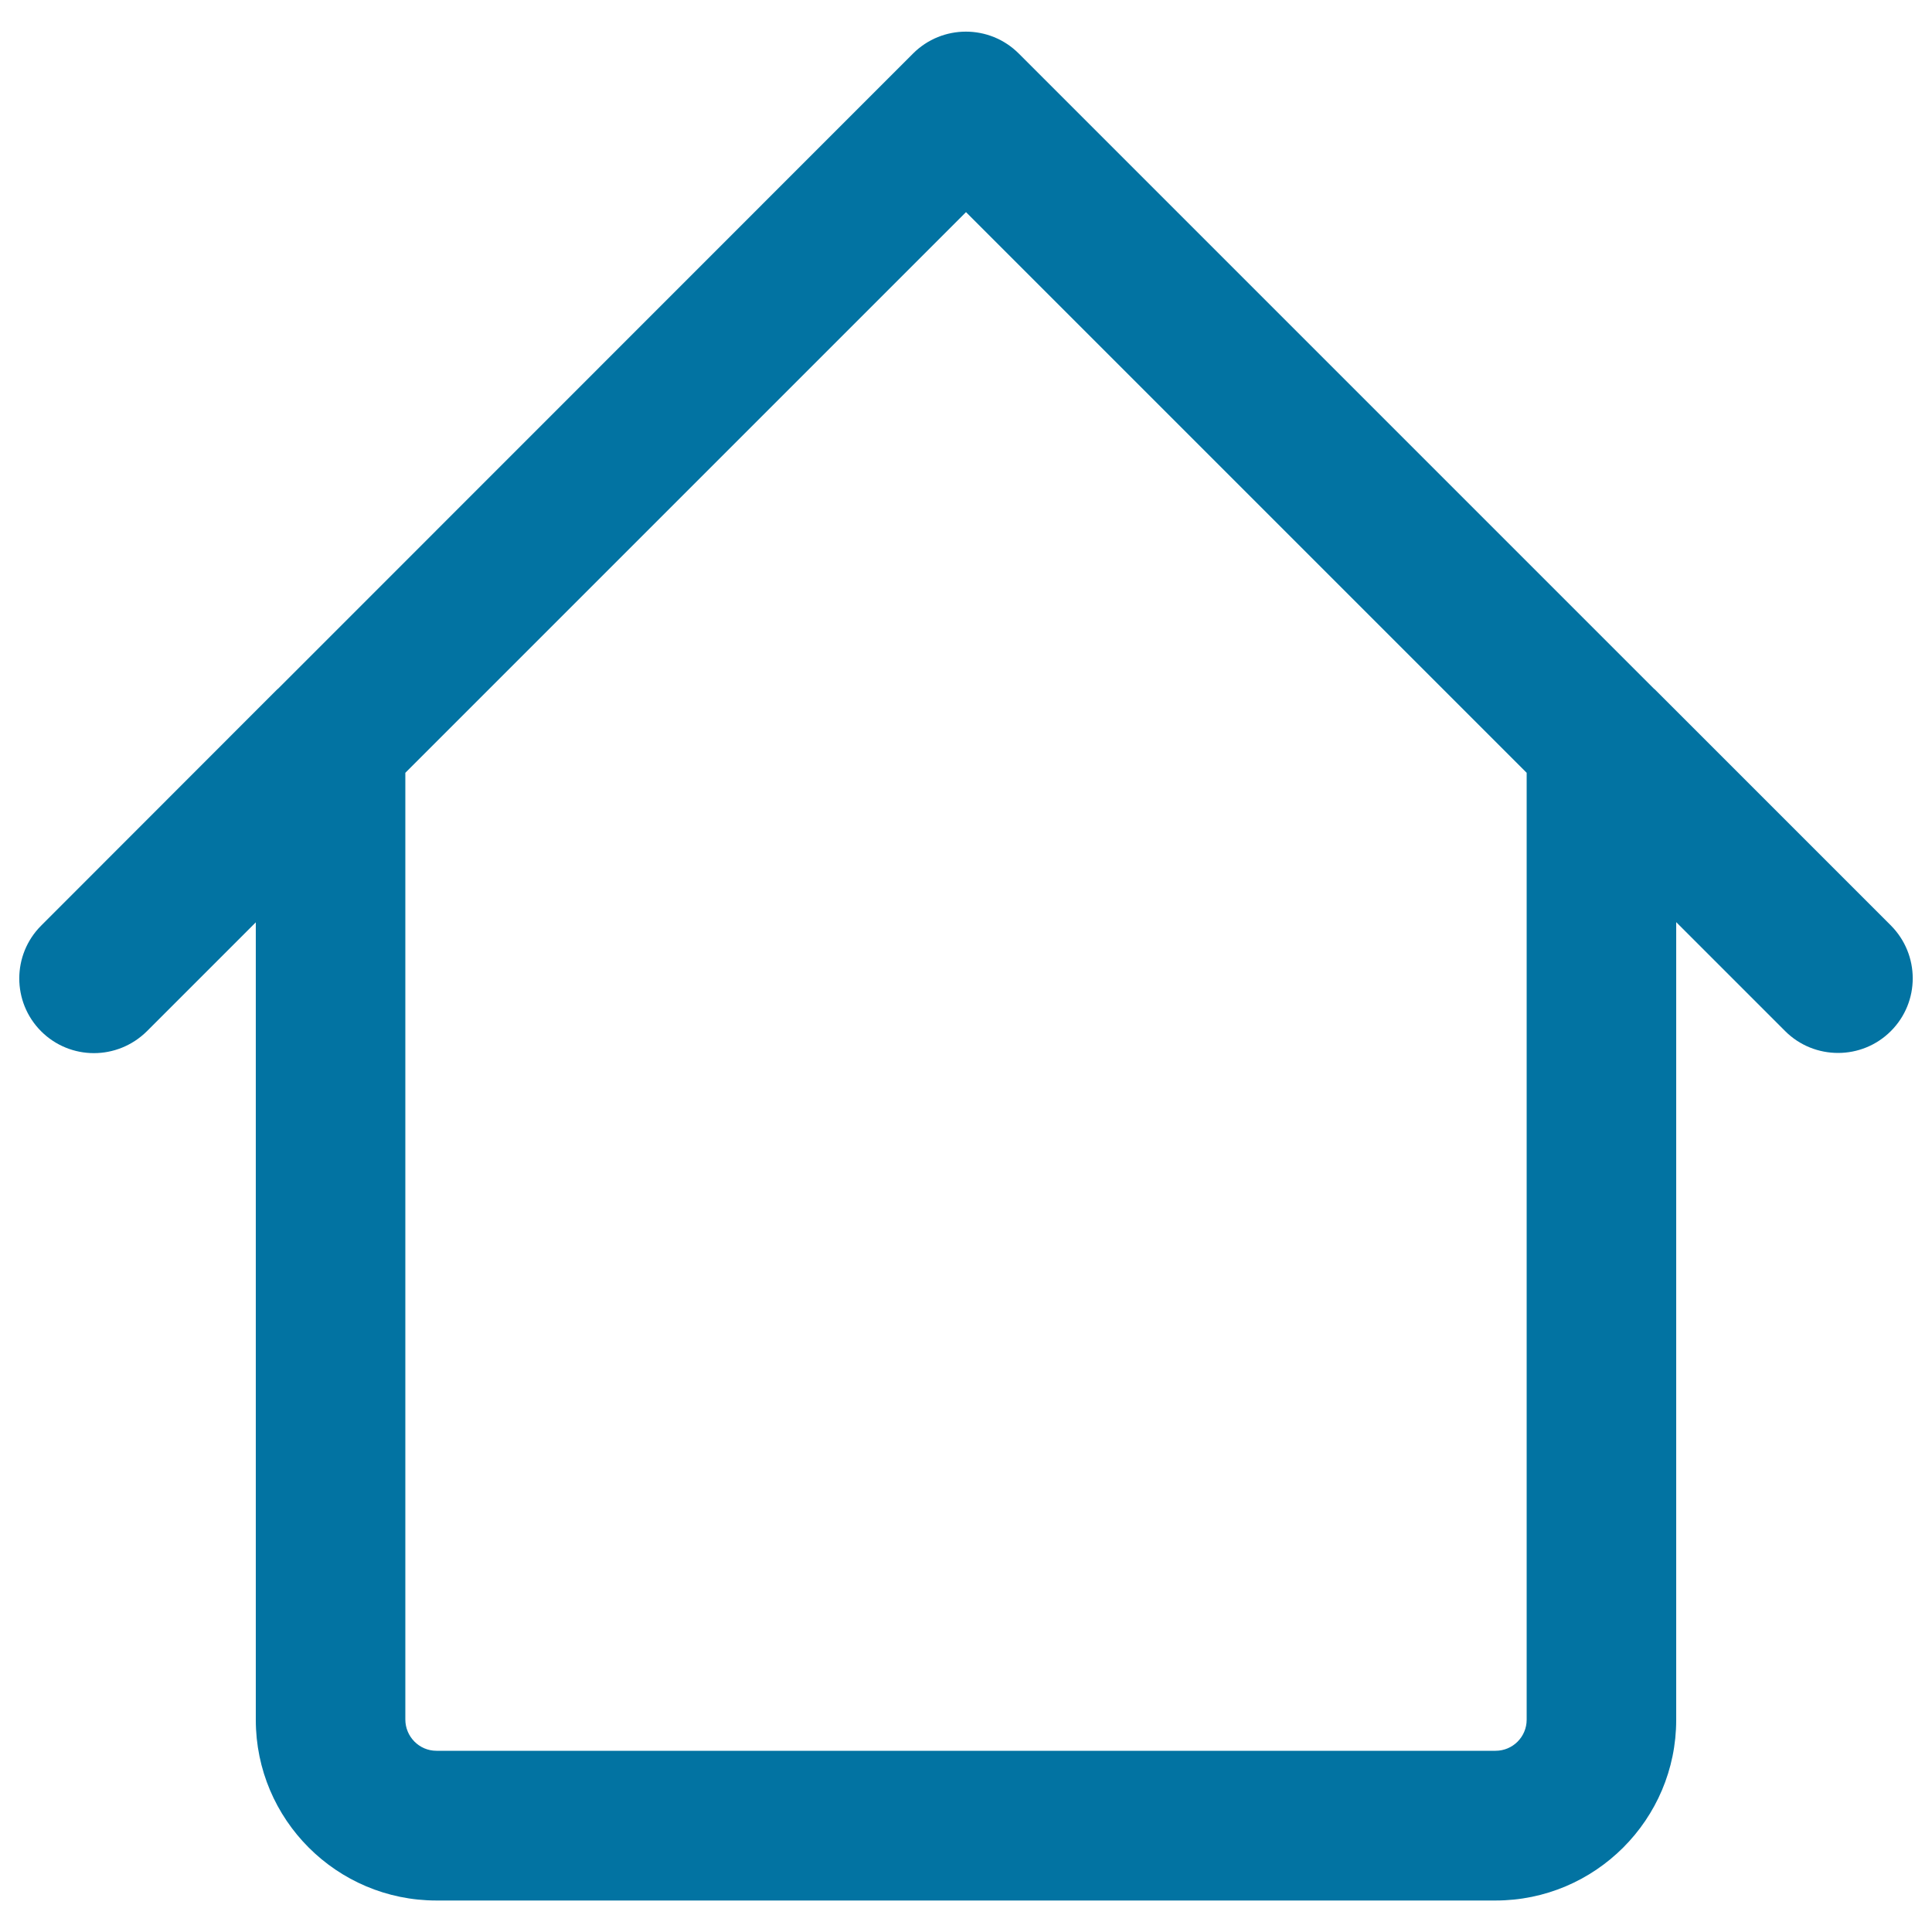
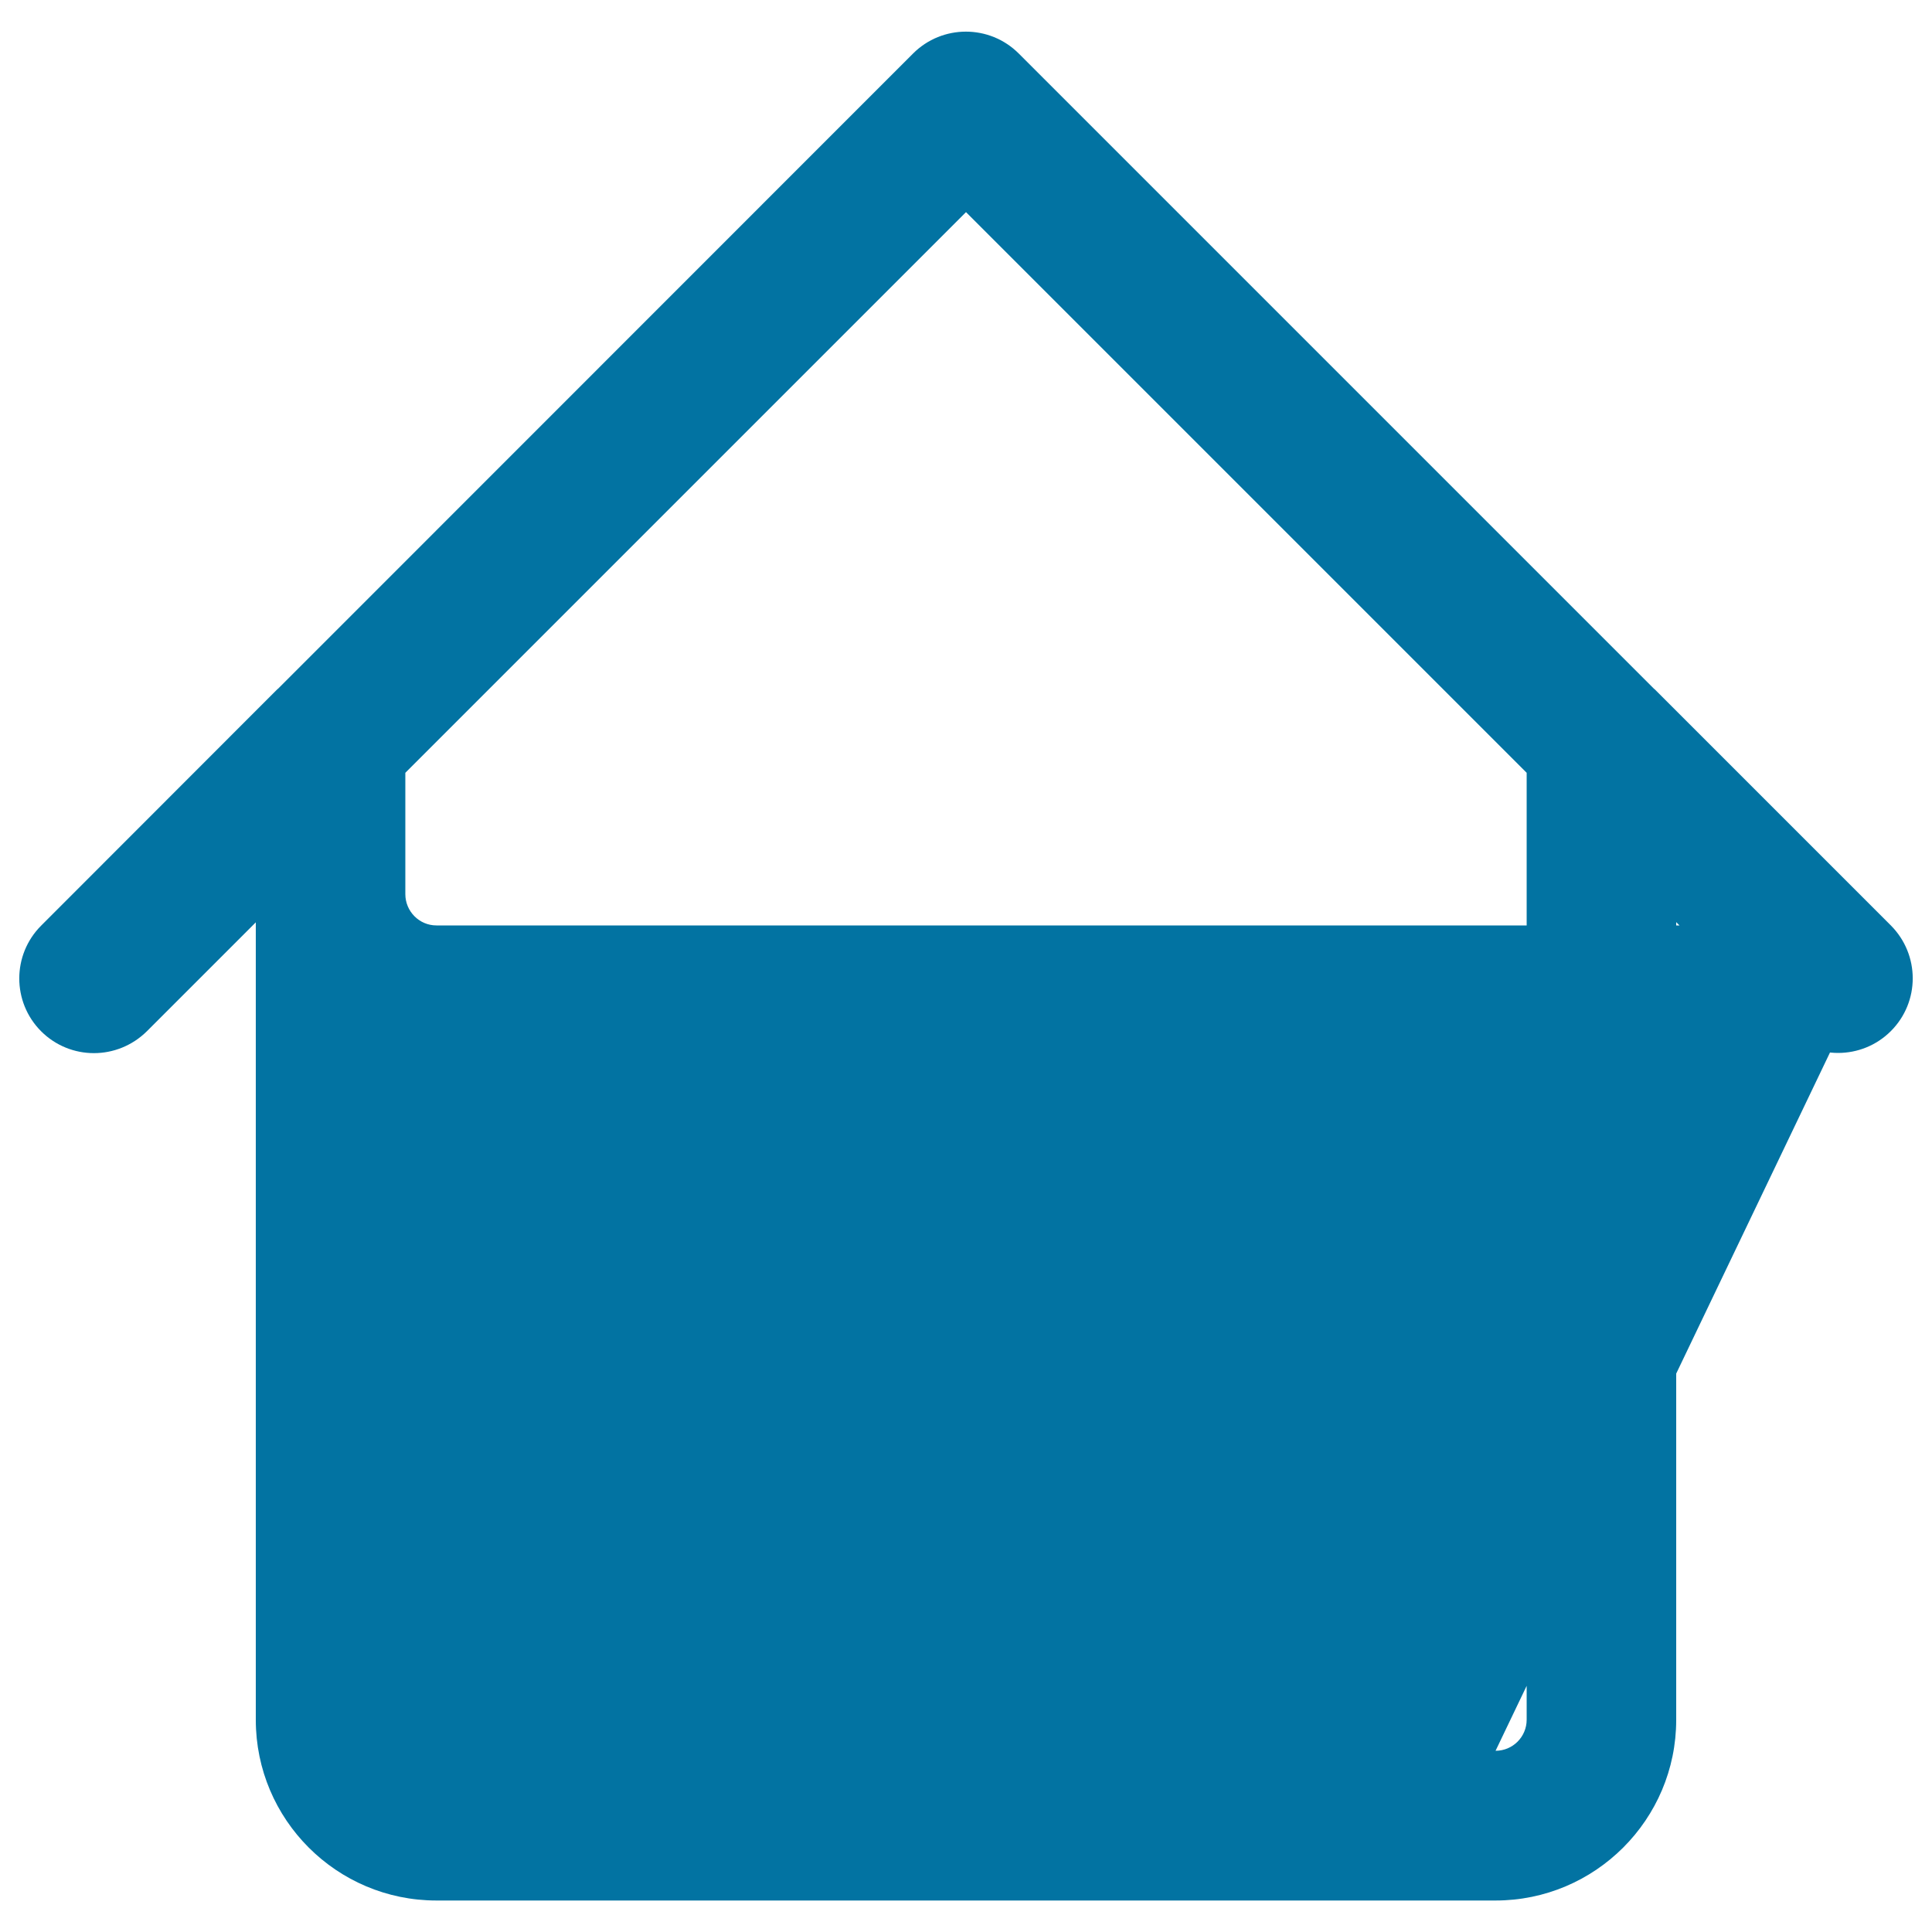
<svg xmlns="http://www.w3.org/2000/svg" viewBox="0 0 1000 1000" style="fill:#0273a2">
  <title>House Frame SVG icon</title>
  <g>
-     <path d="M978.7,479L856.3,356.6c0,0,0,0-0.1,0L540.1,40.5c0,0,0,0,0,0l-12.8-12.8c-15.1-15.1-39.6-15.1-54.7,0l-12.8,12.8c0,0,0,0,0,0l-316,316.1c0,0,0,0-0.1,0L21.3,479.1c-15.1,15.1-15.1,39.6,0,54.7c7.5,7.5,17.4,11.3,27.3,11.3c9.9,0,19.8-3.8,27.4-11.3l56.4-56.4v412.8c0,51.6,41.9,93.5,93.5,93.5h548.2c51.5,0,93.5-41.9,93.5-93.5V477.3l56.4,56.4c7.5,7.5,17.4,11.3,27.4,11.3c9.9,0,19.8-3.8,27.3-11.3C993.8,518.6,993.8,494.2,978.7,479z M774.1,906.2H225.9c-8.9,0-16.1-7.3-16.1-16.2V400L500,109.8L790.2,400v490.1C790.2,899,783,906.2,774.1,906.2z" />
+     <path d="M978.7,479L856.3,356.6c0,0,0,0-0.1,0L540.1,40.5c0,0,0,0,0,0l-12.8-12.8c-15.1-15.1-39.6-15.1-54.7,0l-12.8,12.8c0,0,0,0,0,0l-316,316.1c0,0,0,0-0.1,0L21.3,479.1c-15.1,15.1-15.1,39.6,0,54.7c7.5,7.5,17.4,11.3,27.3,11.3c9.9,0,19.8-3.8,27.4-11.3l56.4-56.4v412.8c0,51.6,41.9,93.5,93.5,93.5h548.2c51.5,0,93.5-41.9,93.5-93.5V477.3l56.4,56.4c7.5,7.5,17.4,11.3,27.4,11.3c9.9,0,19.8-3.8,27.3-11.3C993.8,518.6,993.8,494.2,978.7,479z H225.9c-8.9,0-16.1-7.3-16.1-16.2V400L500,109.8L790.2,400v490.1C790.2,899,783,906.2,774.1,906.2z" />
  </g>
</svg>